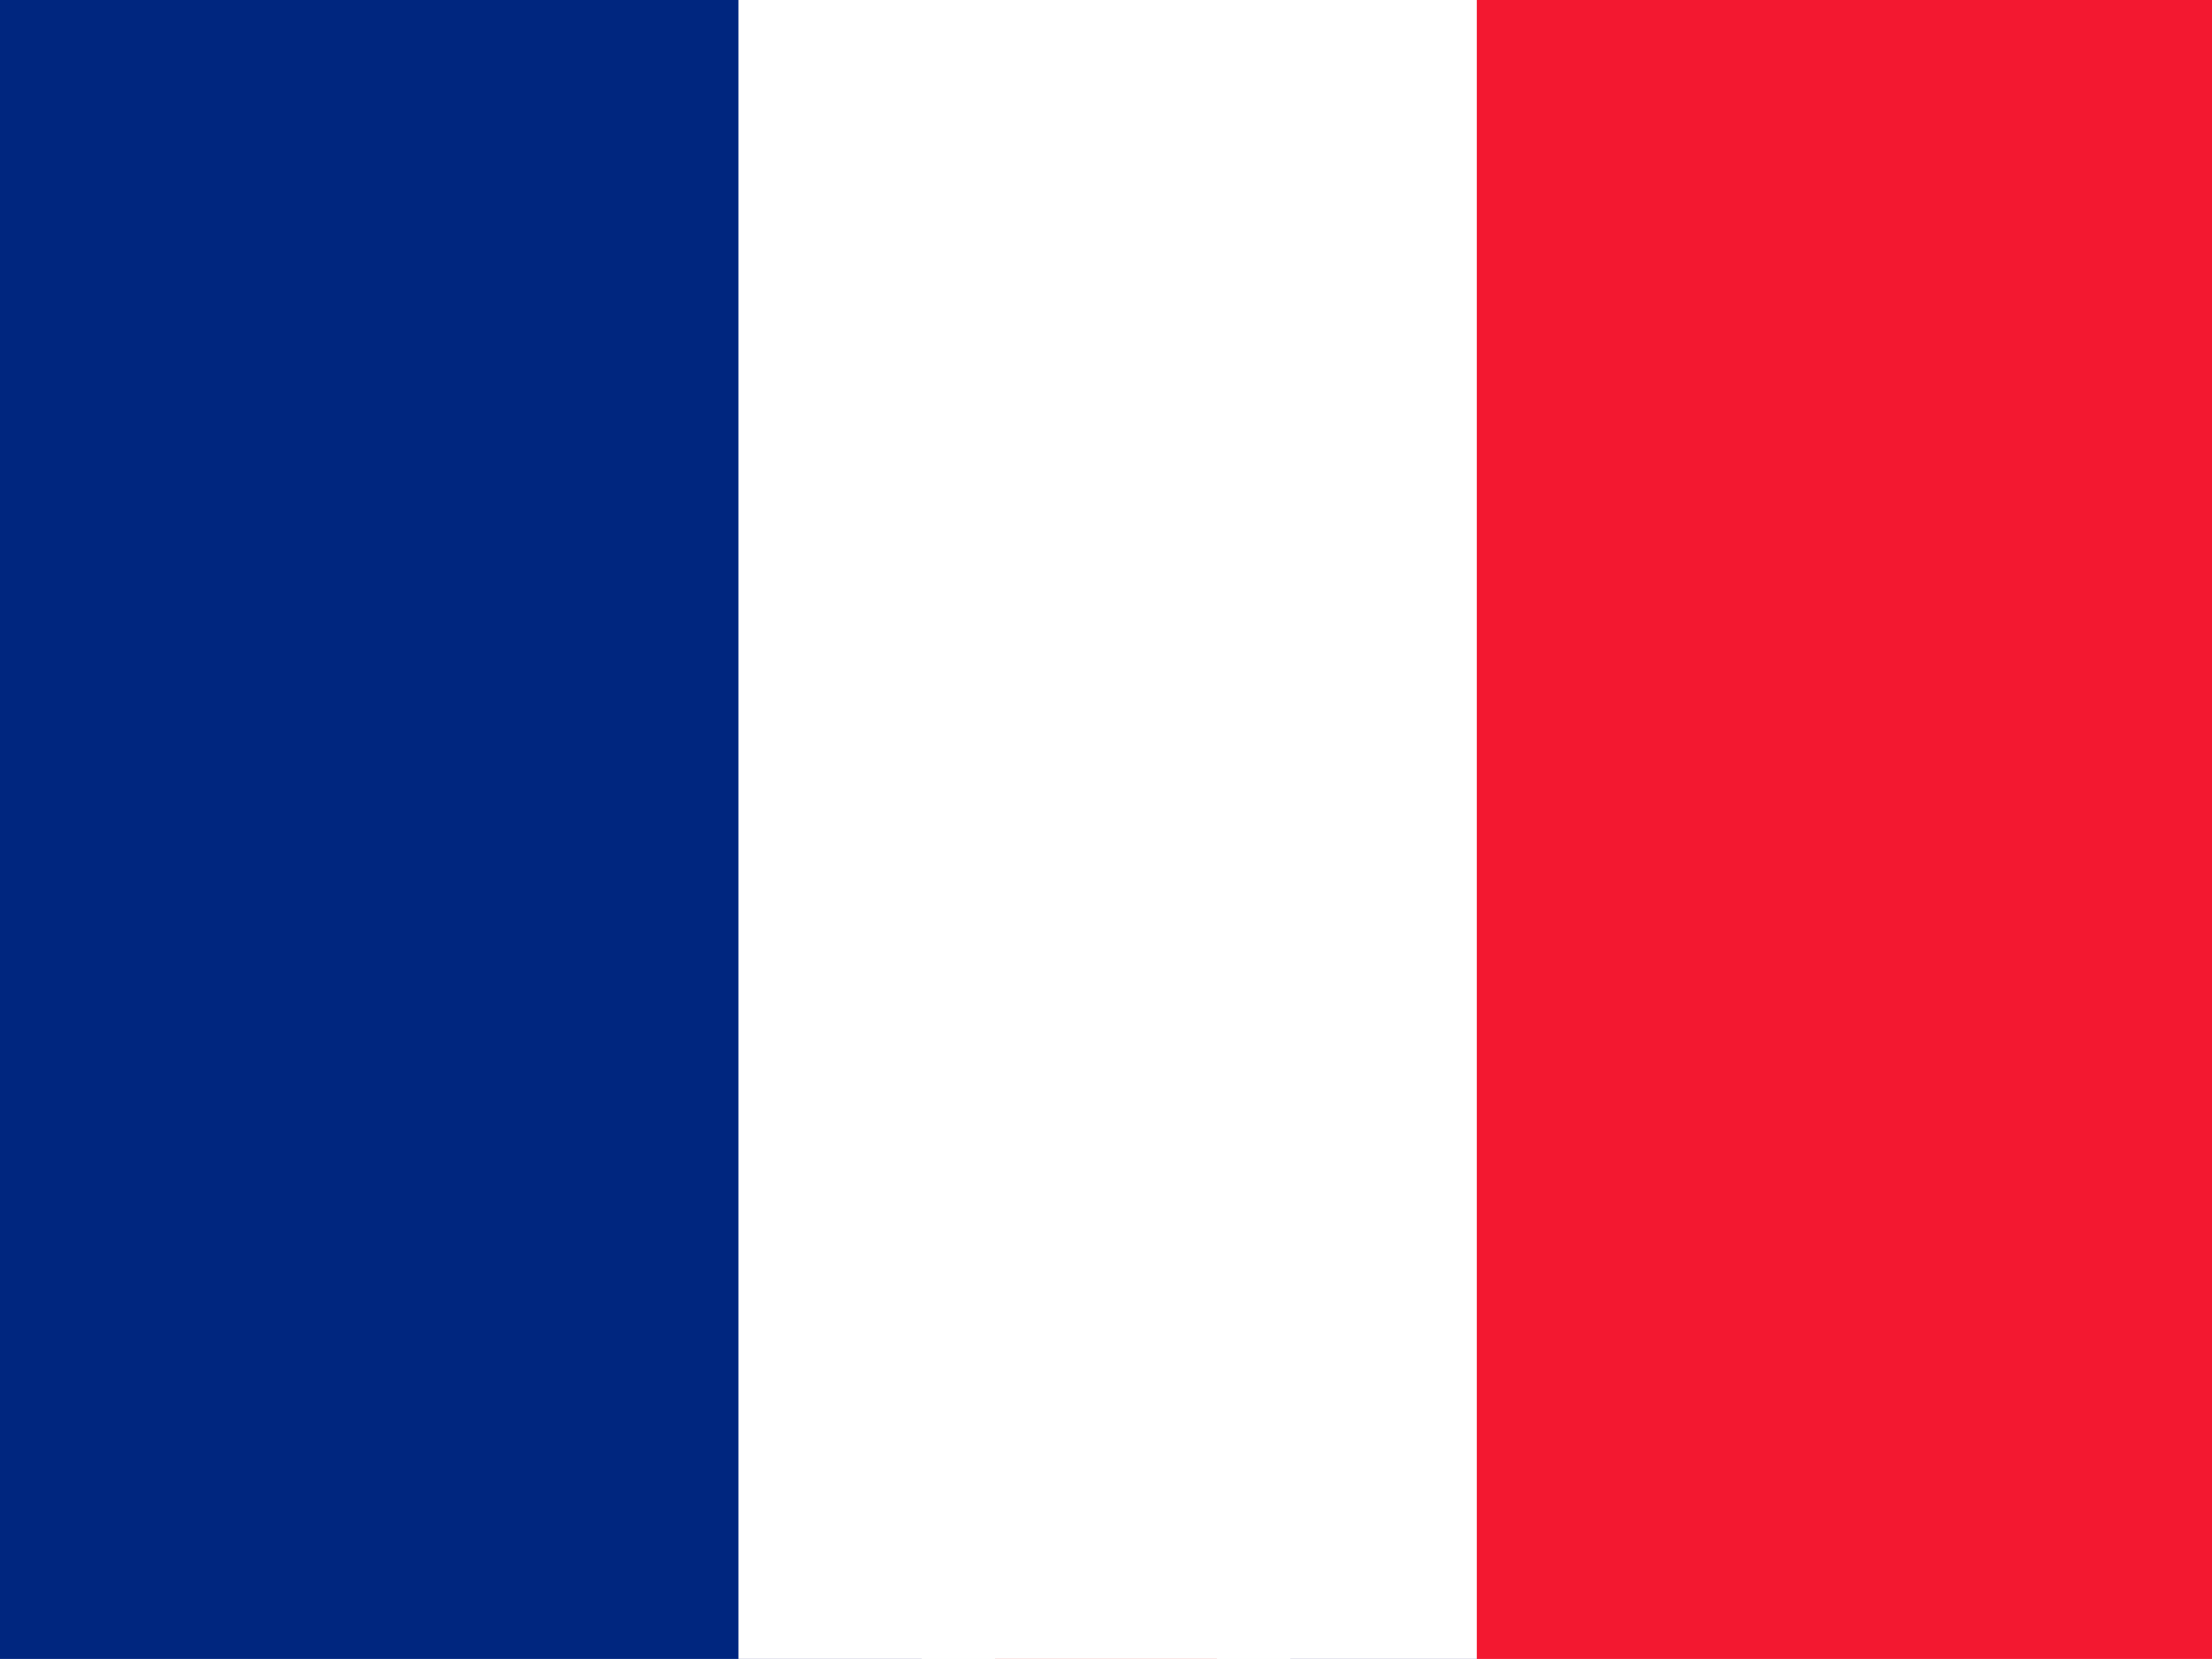
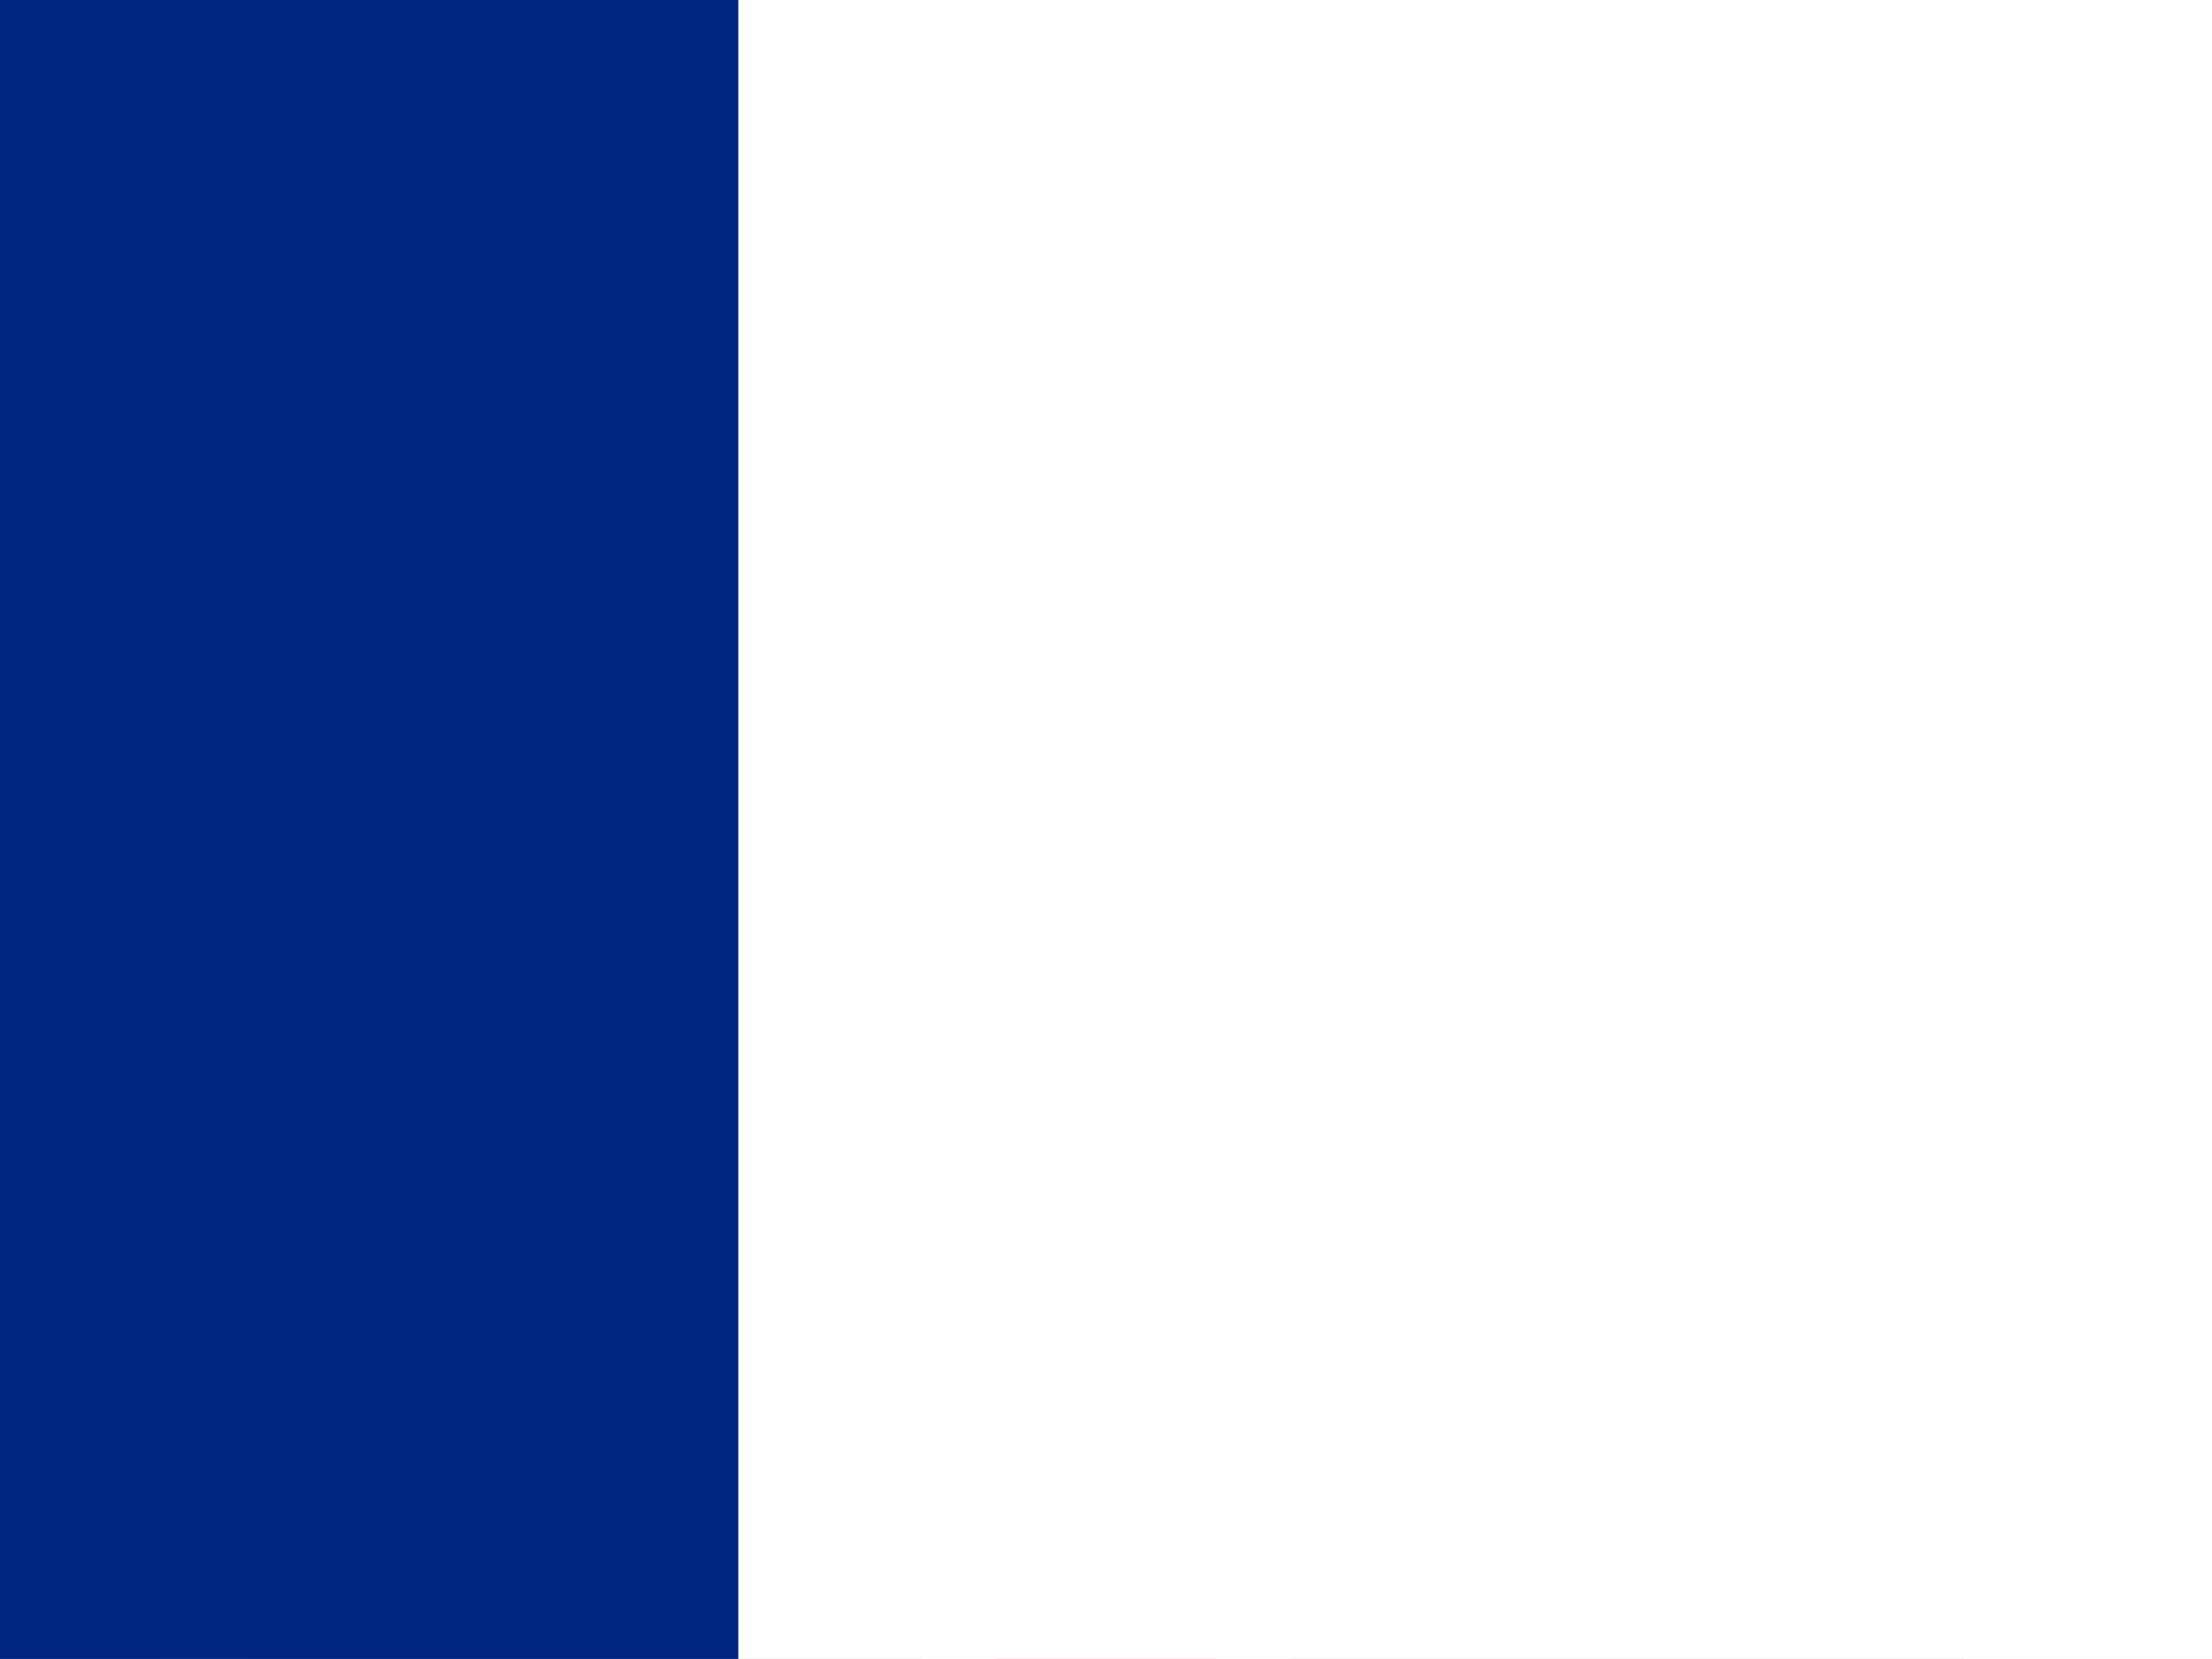
<svg xmlns="http://www.w3.org/2000/svg" version="1.1" id="Ebene_1" x="0px" y="0px" width="20.001px" height="15px" viewBox="0 0 20.001 15" enable-background="new 0 0 20.001 15" xml:space="preserve">
  <rect x="0" y="0" width="20.001" height="15" fill="#808080" stroke="none" />
  <g>
    <rect x="5" y="0.001" fill="none" width="10" height="14.999" />
-     <path fill="#000066" d="M0,0.001h20.001V15H0V0.001z" />
+     <path fill="#000066" d="M0,0.001V15H0V0.001z" />
    <path fill="#FFFFFF" d="M0,0.001v1.677l17.765,13.323h2.237v-1.677L2.236,0.001H0L0,0.001z M20.002,0.001v1.677L2.236,14.999H0   v-1.676L17.765,0L20.002,0.001L20.002,0.001z" />
    <path fill="#FFFFFF" d="M8.334,0.001V15h3.333V0.001H8.334z M0,5.001v5h20.001v-5H0z" />
-     <rect x="0" y="6" fill="#CC0000" width="20.001" height="3.001" />
    <rect x="9" y="0.001" fill="#CC0000" width="2" height="14.999" />
    <polygon fill="#CC0000" points="0,14.999 6.668,10.001 8.158,10.001 1.491,14.999  " />
-     <polygon fill="#CC0000" points="0,0.001 6.668,5.001 5.177,5.001 0,1.119  " />
    <polygon fill="#CC0000" points="11.843,5.001 18.511,0.001 20.002,0.001 13.334,5.001  " />
    <polygon fill="#CC0000" points="20.002,14.999 13.334,10.001 14.825,10.001 20.002,13.883  " />
  </g>
  <g>
    <path fill="#FFFFFF" d="M0,0h20.026v15.02H0V0z" />
    <path fill="#00267F" d="M0,0h6.676v15.02H0V0z" />
-     <path fill="#F31830" d="M13.351,0h6.676v15.02h-6.676V0z" />
  </g>
</svg>